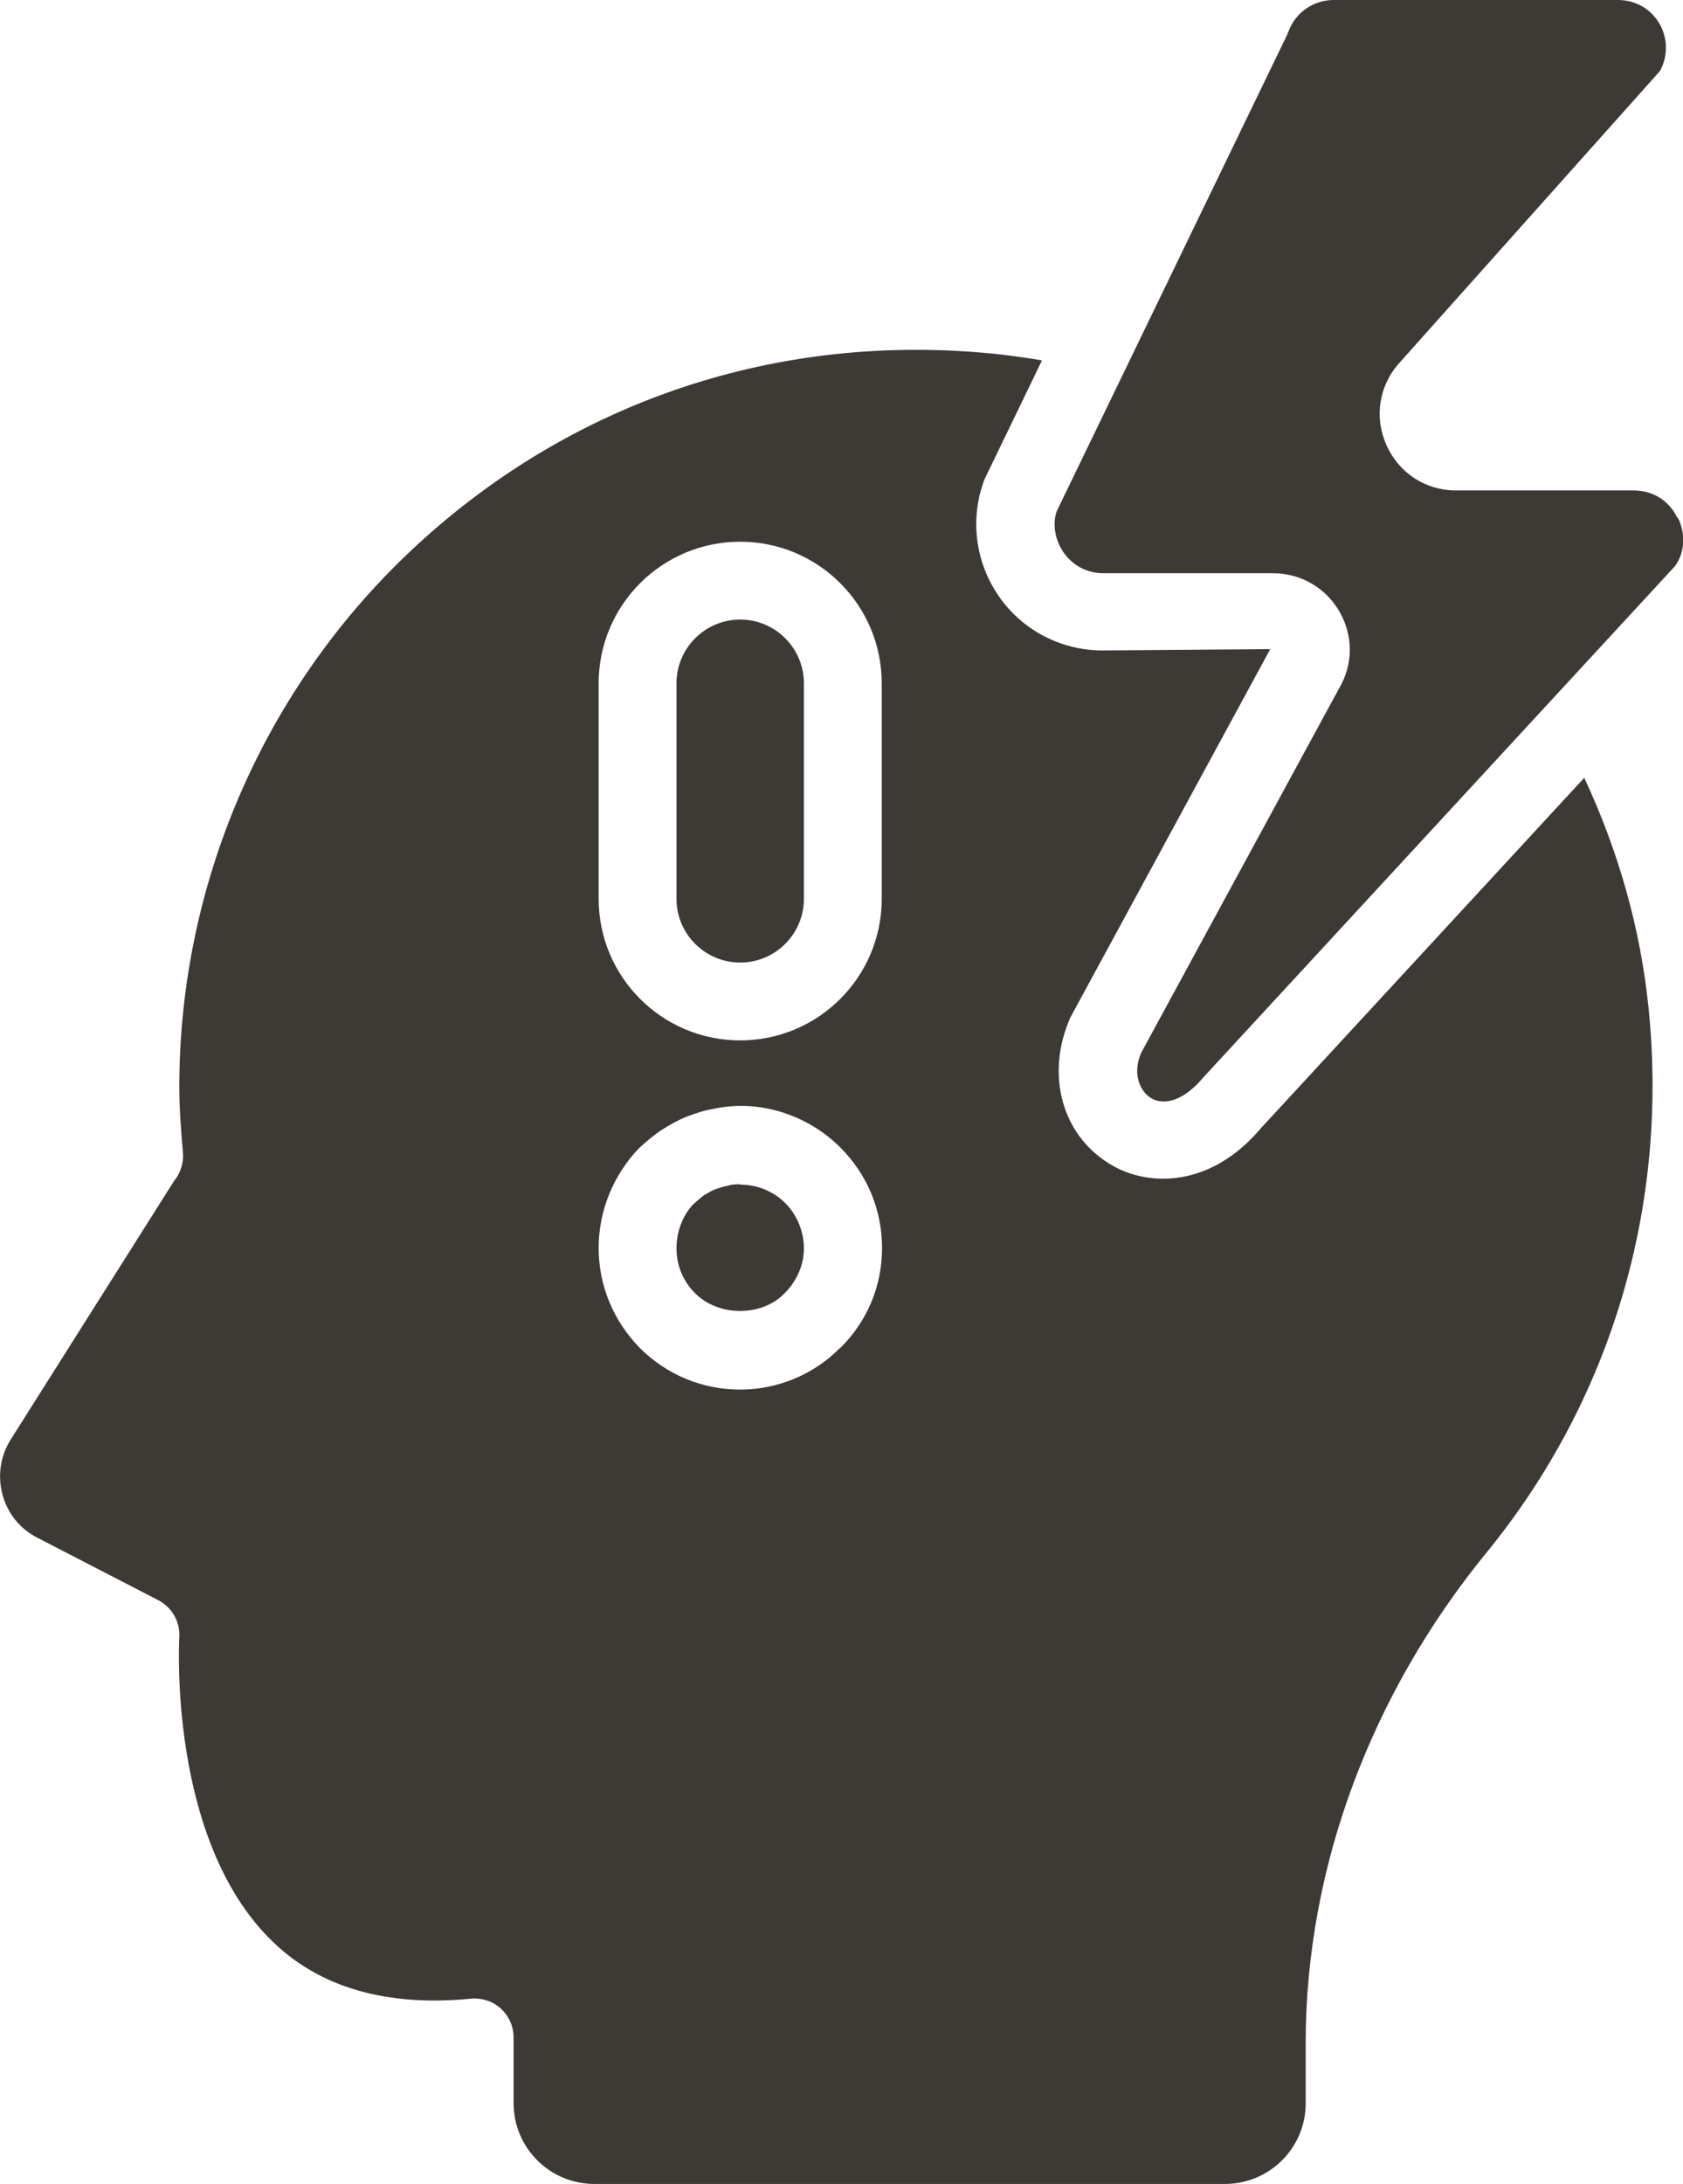
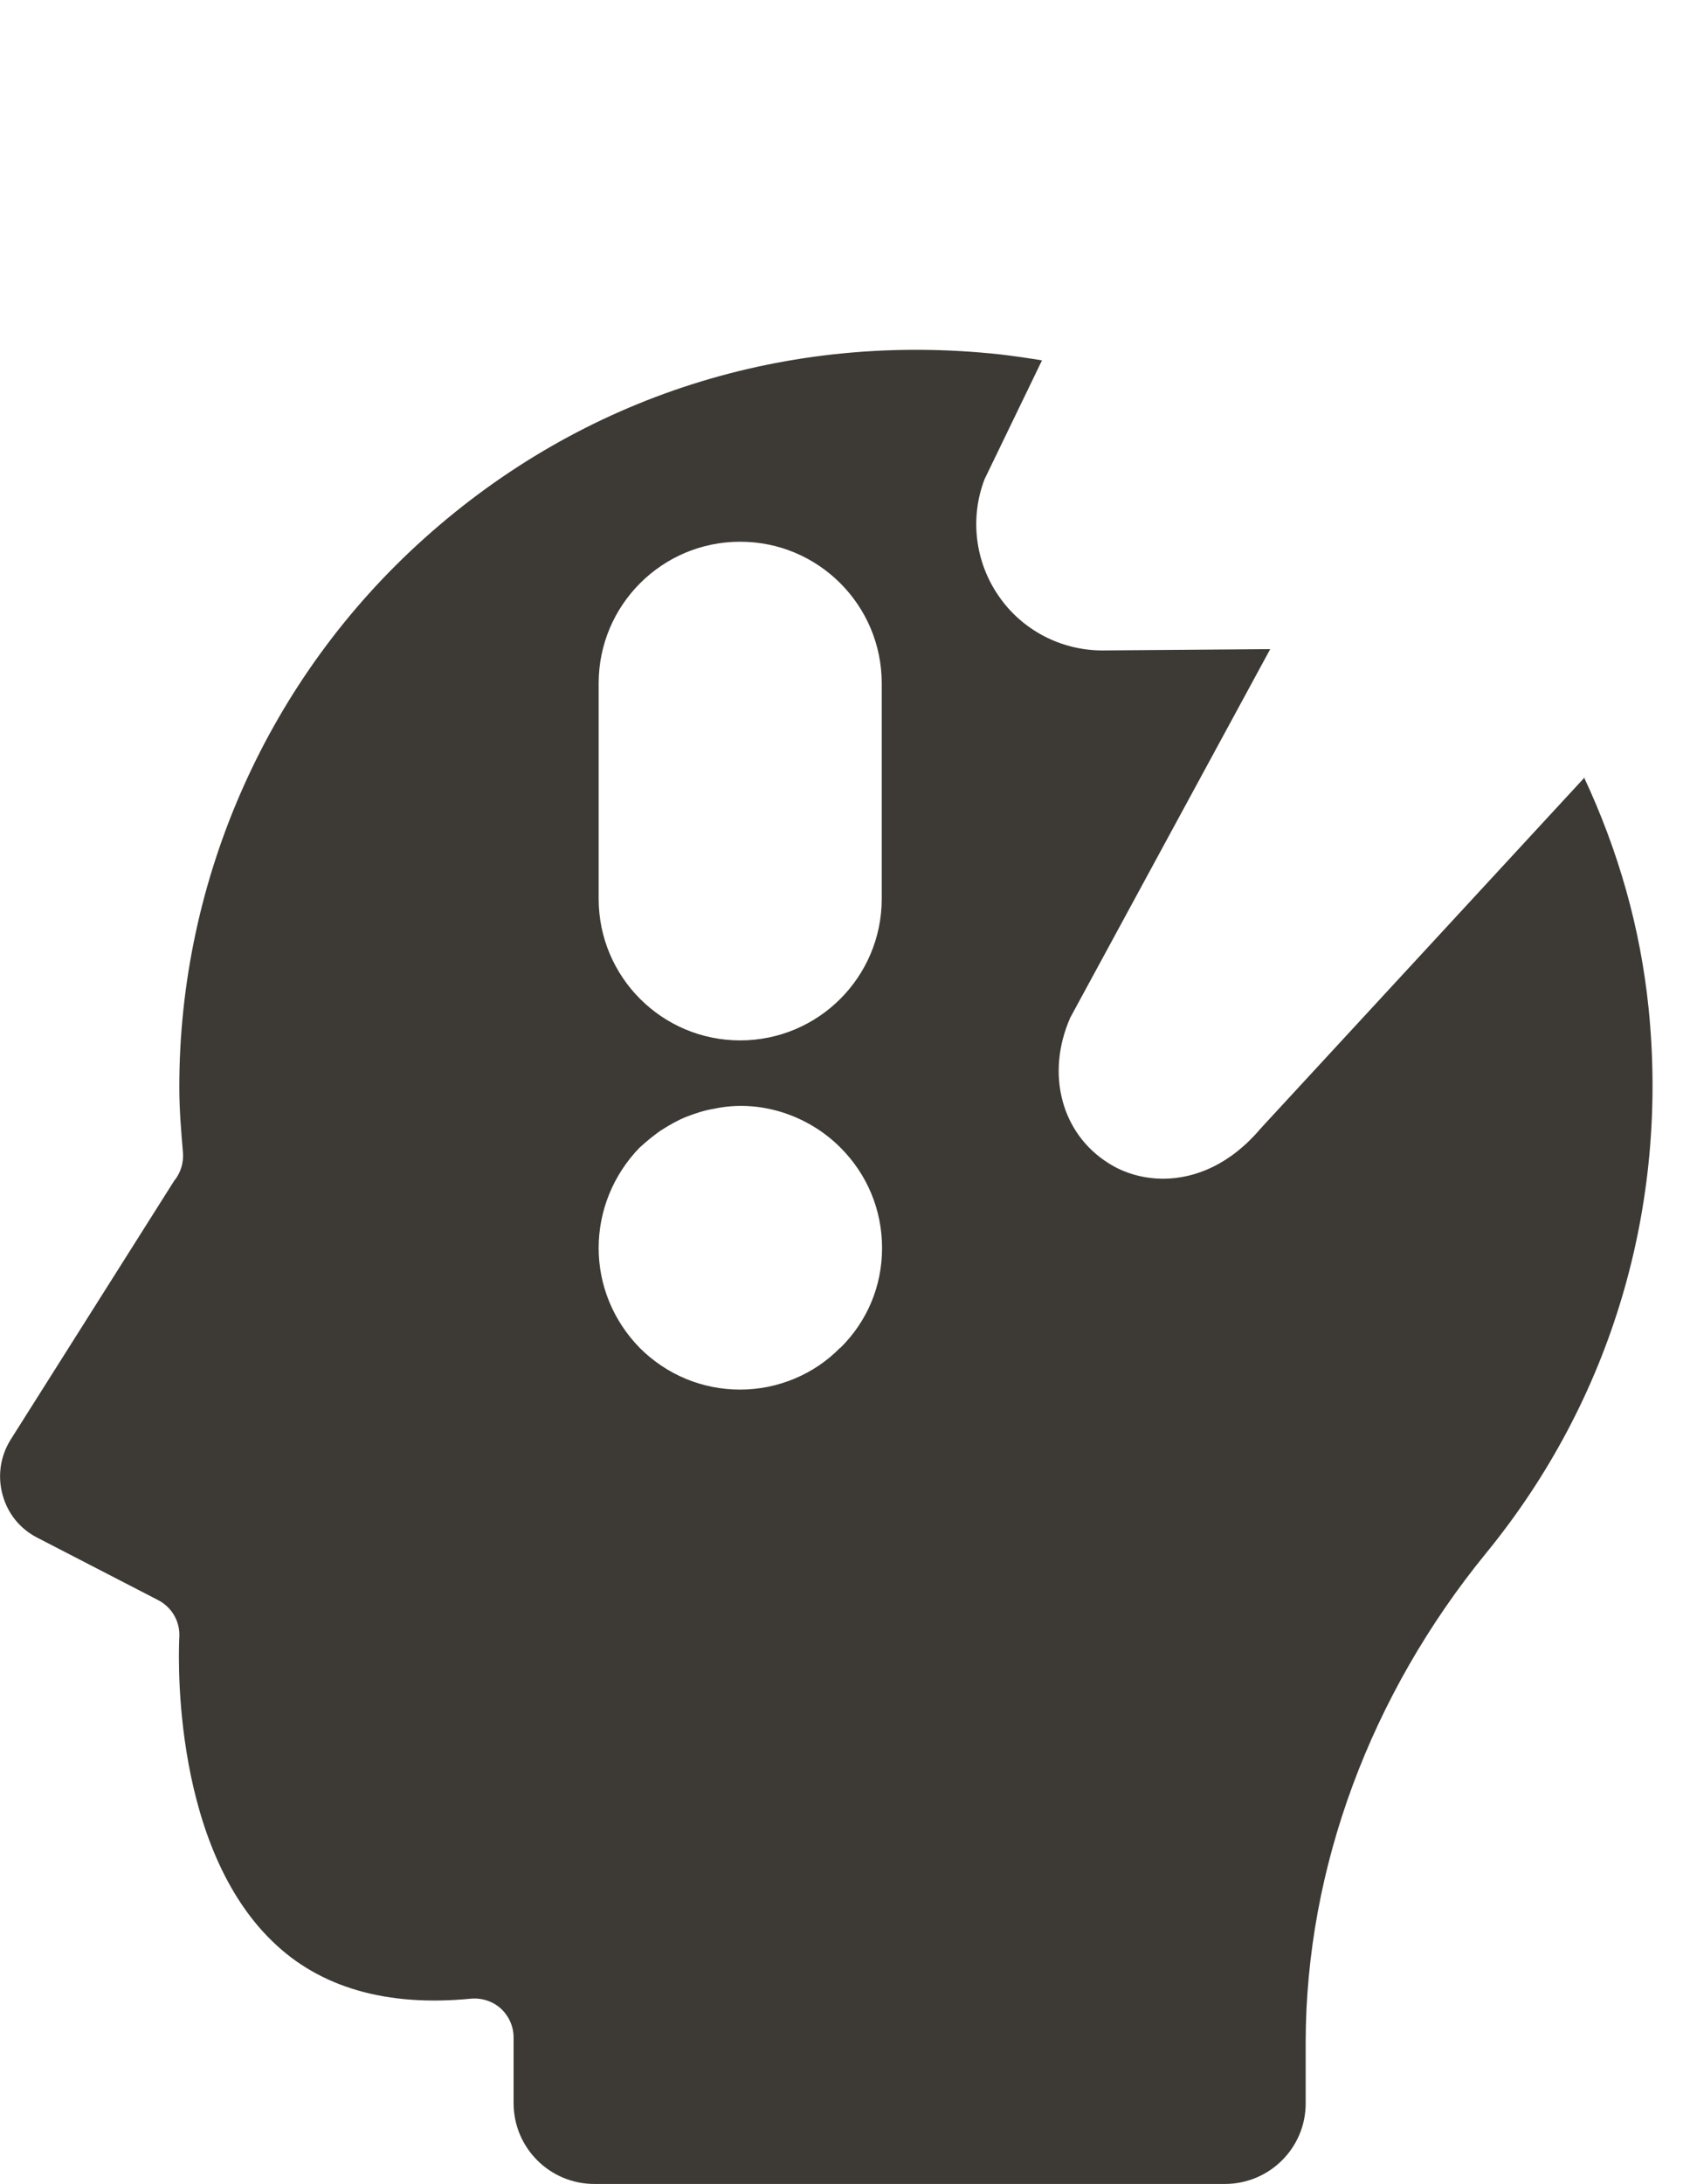
<svg xmlns="http://www.w3.org/2000/svg" viewBox="0 0 51.25 66.48">
  <g fill="#3d3935">
-     <path d="m51.07 15.75c-.25-.52-.75-.82-1.32-.82h-5.41c-.93 0-1.74-.53-2.12-1.38s-.23-1.81.39-2.5l7.94-8.89c.24-.44.24-.97 0-1.41-.26-.47-.74-.75-1.28-.75h-8.66c-.61 0-1.16.38-1.37.95-.01.03-.03.06-.04.1l-7.02 14.51c-.13.36-.07.86.21 1.26s.72.63 1.21.63h5.17c.84 0 1.6.44 2.02 1.17s.42 1.6-.01 2.33l-6.03 11.1c-.27.62-.05 1.15.29 1.37.44.27 1.05.04 1.6-.62l14.36-15.56c.29-.38.35-.96.1-1.47z" />
    <path d="m48.24 23.68-9.85 10.67c-.92 1.09-1.99 1.53-2.97 1.53-.61 0-1.19-.17-1.66-.47-1.44-.9-1.92-2.72-1.17-4.43l6.09-11.22-5.11.04c-1.26 0-2.45-.62-3.16-1.66-.72-1.04-.88-2.37-.43-3.55l1.75-3.62c-.42-.07-.84-.13-1.26-.18-6.5-.71-12.72 1.27-17.54 5.59-4.75 4.25-7.47 10.35-7.47 16.71 0 .69.06 1.39.11 1.98.03.32-.07.64-.27.88l-4.98 7.88c-.31.5-.4 1.1-.24 1.68.16.57.53 1.03 1.06 1.3l3.68 1.9c.42.22.67.66.64 1.13 0 .06-.36 6.17 2.84 9.26 1.45 1.41 3.49 1.99 6.04 1.74.33-.03.67.08.91.3.25.23.39.55.39.88v2c0 1.36 1.1 2.46 2.46 2.46h19.2c1.36 0 2.46-1.1 2.46-2.45v-1.88c.01-5.28 1.97-10.56 5.5-14.88 3.81-4.66 5.56-10.56 4.94-16.6-.25-2.43-.92-4.78-1.97-7.02v.03zm-22.66 17.35c-.78.8-1.89 1.27-3.04 1.27s-2.24-.45-3.06-1.27c-.81-.83-1.25-1.91-1.25-3.04s.44-2.22 1.24-3.05c.24-.22.43-.37.64-.52.3-.19.53-.32.78-.42.26-.1.54-.2.86-.25 1.33-.29 2.82.16 3.84 1.18.82.82 1.27 1.9 1.27 3.06s-.45 2.23-1.27 3.04zm1.27-13.67c0 2.38-1.93 4.31-4.31 4.31s-4.31-1.93-4.31-4.31v-6.56c0-2.38 1.93-4.31 4.31-4.31s4.31 1.93 4.31 4.31z" />
-     <path d="m22.54 18.86c-1.07 0-1.94.87-1.94 1.94v6.56c0 1.07.87 1.94 1.94 1.94s1.94-.87 1.94-1.94v-6.56c0-1.07-.87-1.94-1.94-1.94z" />
-     <path d="m22.54 36.05c-.12 0-.24 0-.36.04-.15.03-.25.06-.42.12-.1.04-.21.11-.33.18-.07.05-.19.15-.32.27-.31.32-.51.82-.51 1.34s.2 1 .57 1.37c.71.71 2.02.72 2.72 0 .38-.38.59-.87.59-1.37s-.2-1.01-.57-1.38c-.36-.36-.86-.56-1.36-.56h-.01z" />
  </g>
</svg>